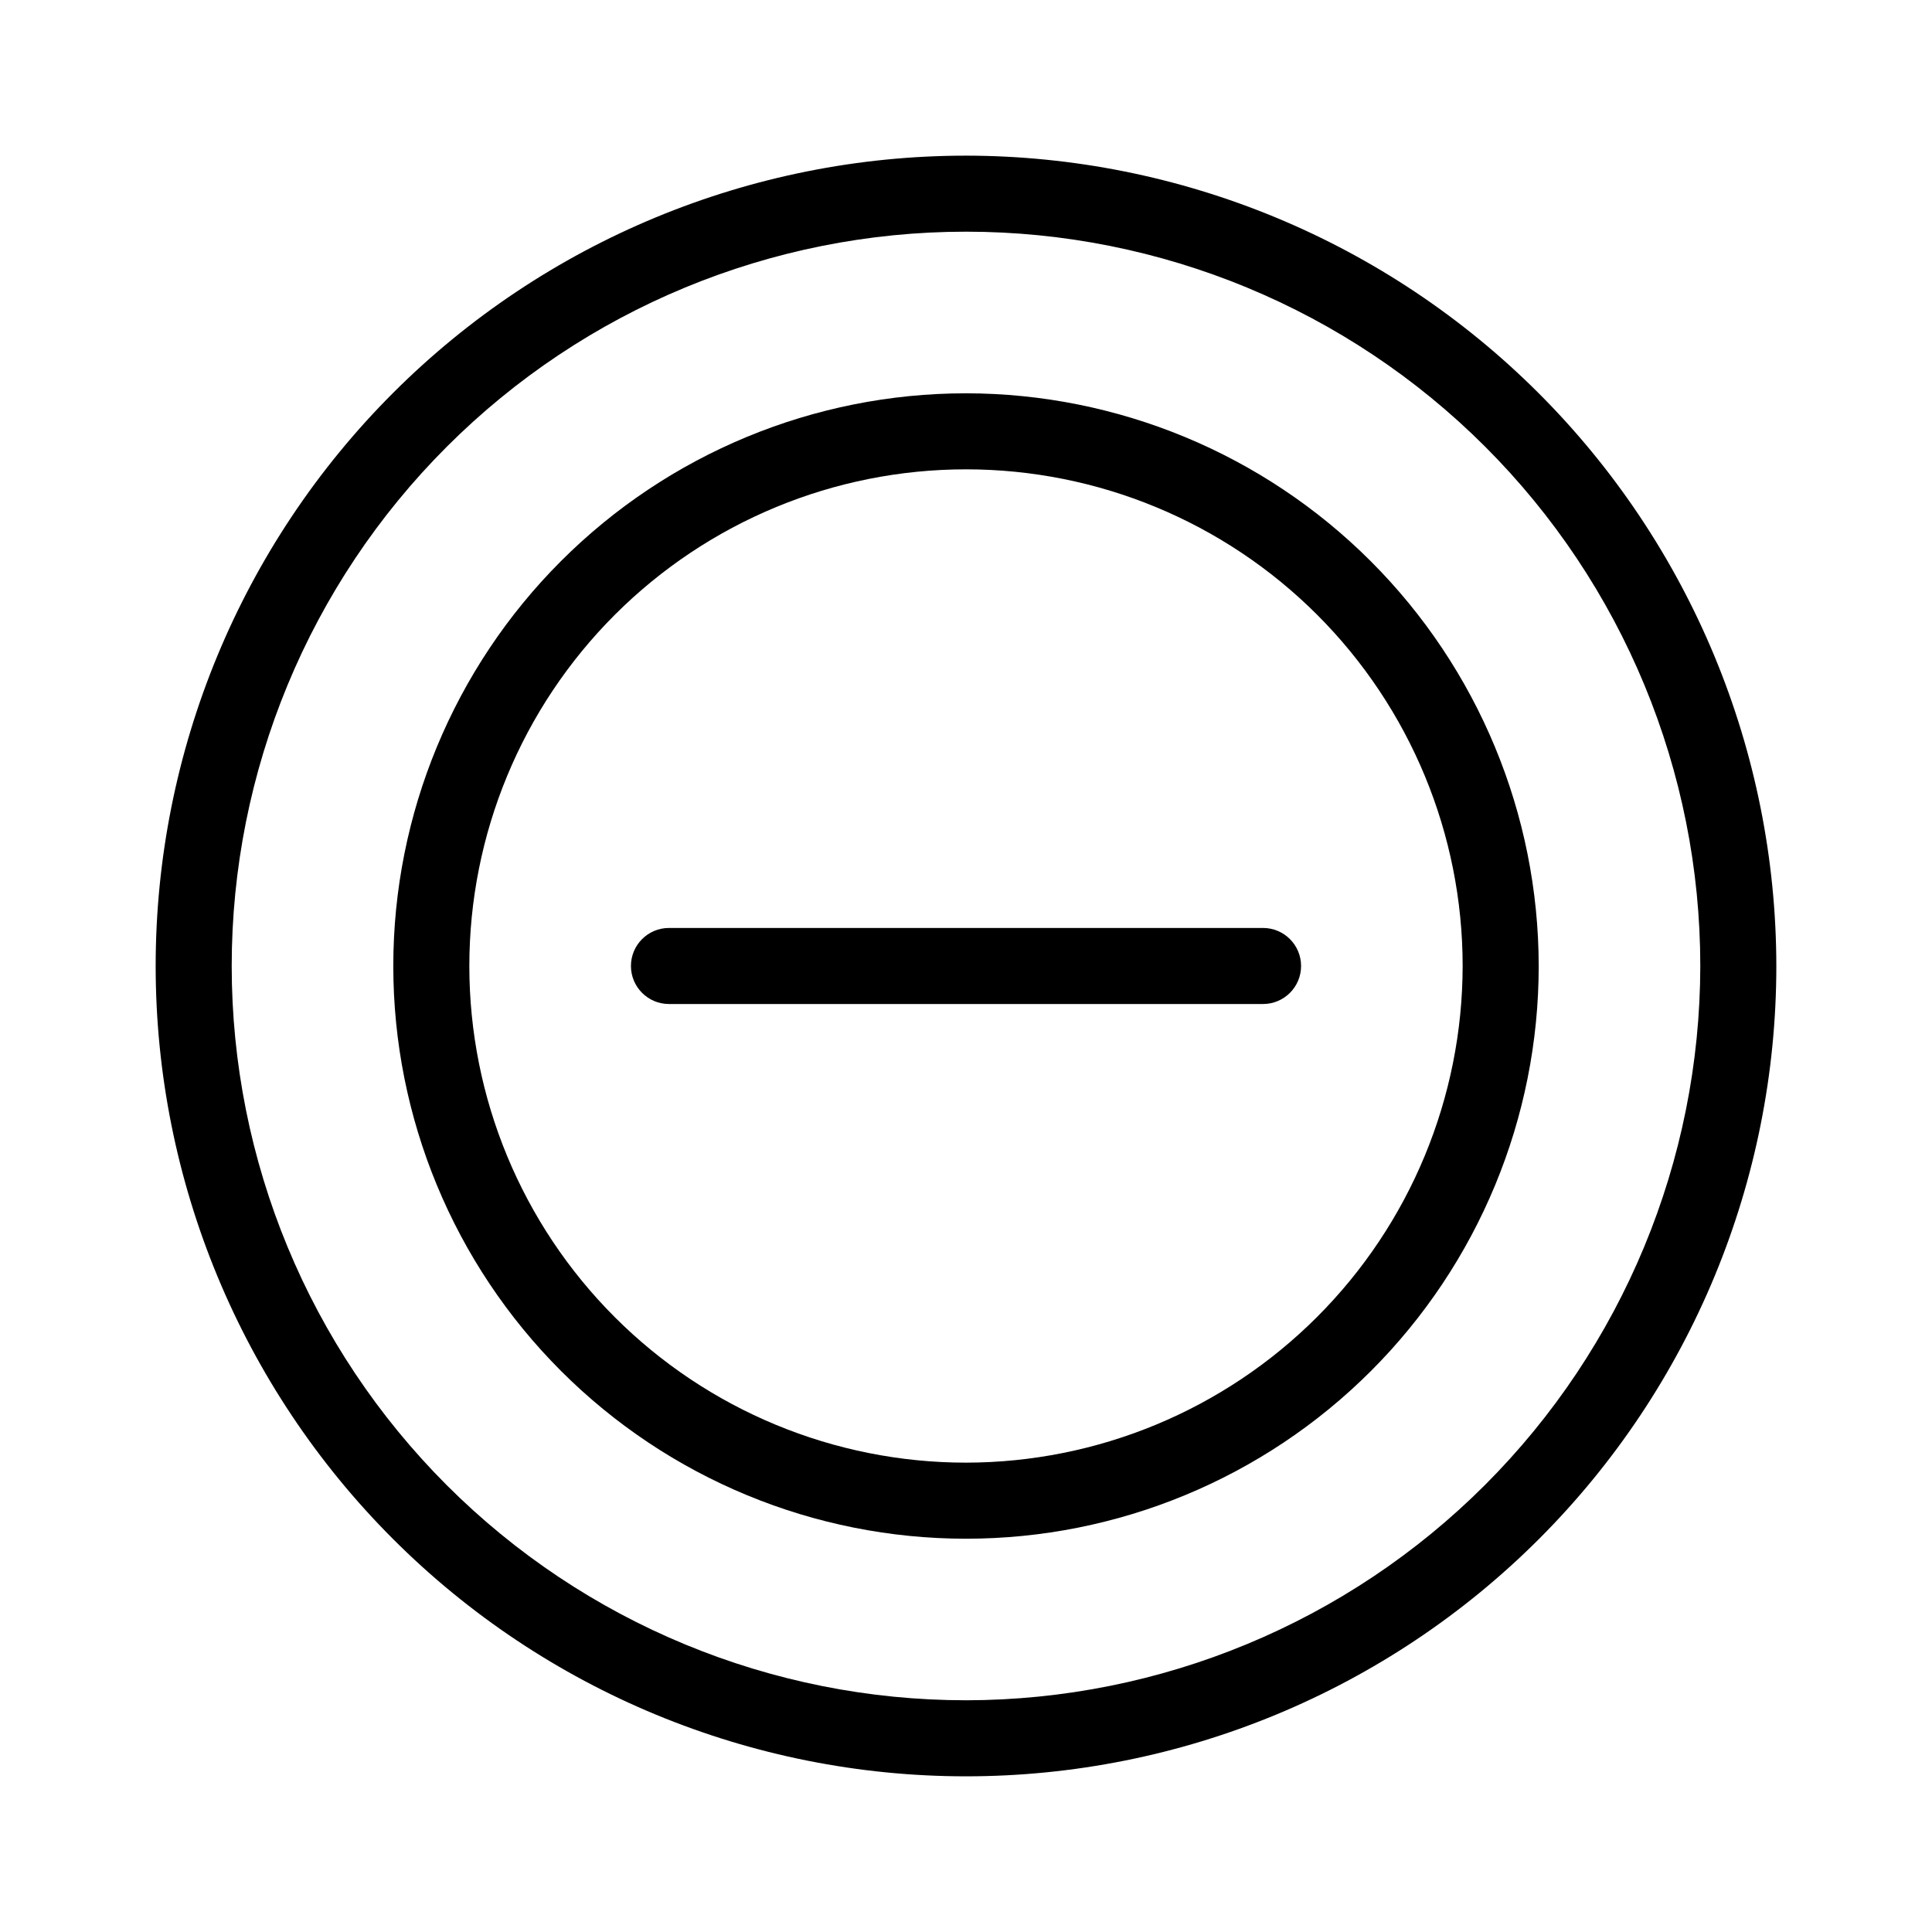
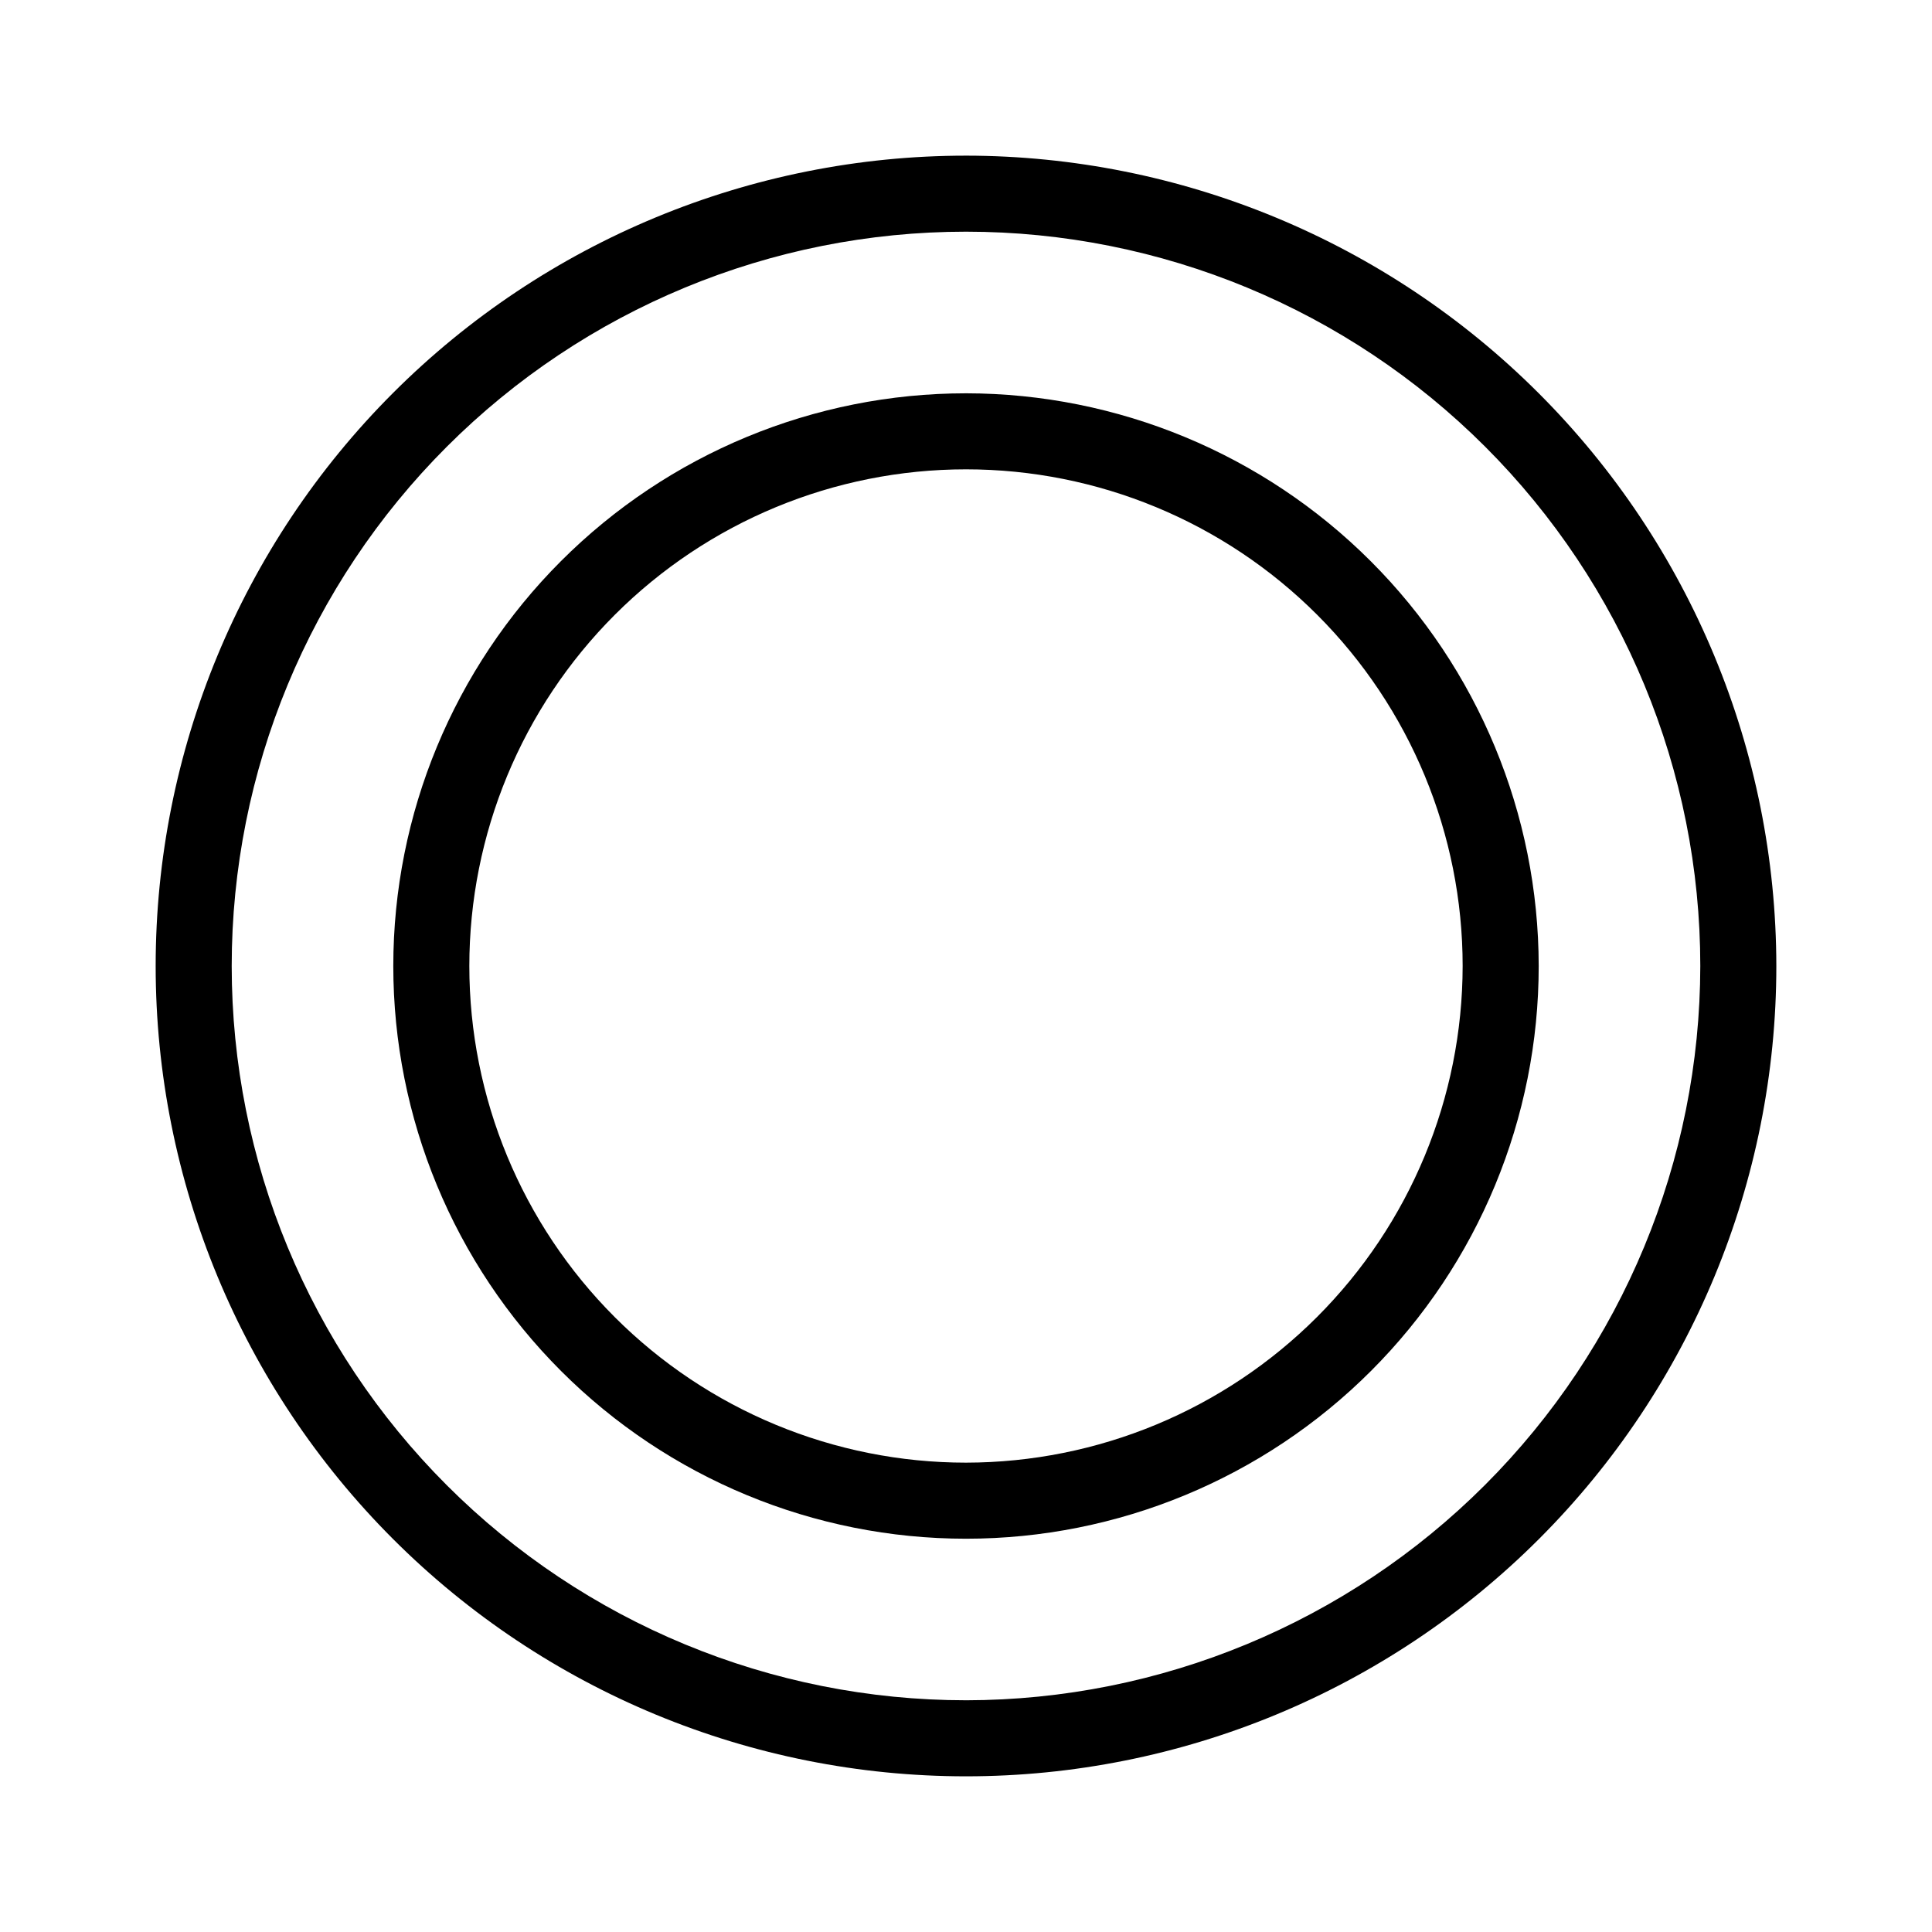
<svg xmlns="http://www.w3.org/2000/svg" fill="#000000" width="800px" height="800px" version="1.1" viewBox="144 144 512 512">
  <g>
    <path d="m400 185.25c-56.957 0-111.58 22.625-151.85 62.898-40.273 40.273-62.898 94.895-62.898 151.85 0 56.953 22.625 111.57 62.898 151.85 40.273 40.273 94.895 62.898 151.85 62.898 56.953 0 111.57-22.625 151.85-62.898 40.273-40.273 62.898-94.895 62.898-151.85-0.062-56.938-22.711-111.52-62.969-151.78-40.258-40.258-94.844-62.906-151.78-62.969zm0 409.34c-51.613 0-101.11-20.5-137.6-56.996-36.496-36.492-56.996-85.988-56.996-137.6 0-51.613 20.5-101.11 56.996-137.6 36.492-36.496 85.988-56.996 137.6-56.996 51.609 0 101.11 20.5 137.6 56.996 36.496 36.492 56.996 85.988 56.996 137.6-0.059 51.59-20.578 101.05-57.059 137.54-36.48 36.48-85.945 57-137.54 57.059z" />
-     <path d="m400 248.23c-40.254 0-78.859 15.988-107.32 44.453-28.465 28.461-44.453 67.066-44.453 107.32 0 40.25 15.988 78.855 44.453 107.32 28.461 28.465 67.066 44.453 107.32 44.453 40.25 0 78.855-15.988 107.32-44.453 28.465-28.461 44.453-67.066 44.453-107.32-0.043-40.238-16.051-78.816-44.504-107.27-28.449-28.453-67.027-44.457-107.27-44.504zm0 283.39v-0.004c-34.91 0-68.387-13.867-93.07-38.551-24.684-24.684-38.551-58.16-38.551-93.066 0-34.91 13.867-68.387 38.551-93.07 24.684-24.684 58.16-38.551 93.07-38.551 34.906 0 68.383 13.867 93.066 38.551 24.684 24.684 38.551 58.16 38.551 93.07-0.039 34.895-13.918 68.348-38.594 93.023-24.676 24.676-58.129 38.555-93.023 38.594z" />
-     <path d="m478.72 389.92h-157.44c-5.562 0-10.074 4.512-10.074 10.078 0 5.562 4.512 10.074 10.074 10.074h157.44c5.566 0 10.078-4.512 10.078-10.074 0-5.566-4.512-10.078-10.078-10.078z" />
+     <path d="m400 248.23c-40.254 0-78.859 15.988-107.32 44.453-28.465 28.461-44.453 67.066-44.453 107.32 0 40.25 15.988 78.855 44.453 107.32 28.461 28.465 67.066 44.453 107.32 44.453 40.25 0 78.855-15.988 107.32-44.453 28.465-28.461 44.453-67.066 44.453-107.32-0.043-40.238-16.051-78.816-44.504-107.27-28.449-28.453-67.027-44.457-107.27-44.504zm0 283.39v-0.004c-34.91 0-68.387-13.867-93.07-38.551-24.684-24.684-38.551-58.16-38.551-93.066 0-34.91 13.867-68.387 38.551-93.07 24.684-24.684 58.16-38.551 93.07-38.551 34.906 0 68.383 13.867 93.066 38.551 24.684 24.684 38.551 58.16 38.551 93.07-0.039 34.895-13.918 68.348-38.594 93.023-24.676 24.676-58.129 38.555-93.023 38.594" />
  </g>
</svg>